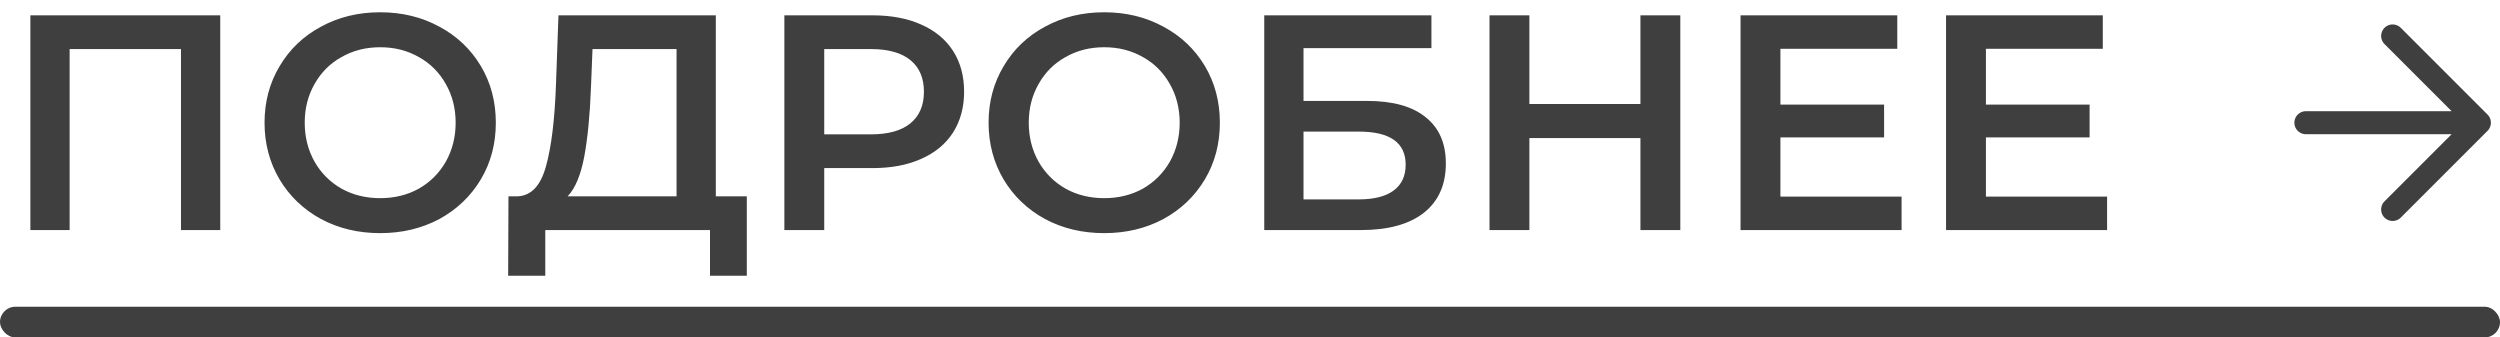
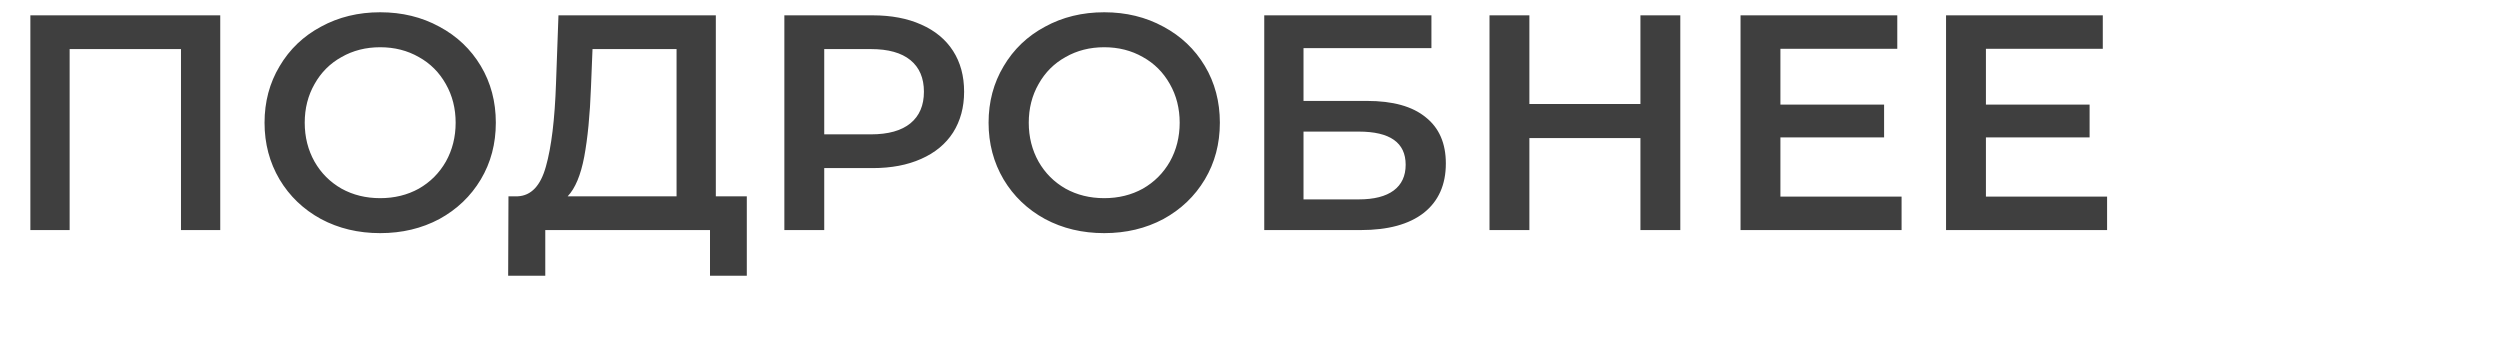
<svg xmlns="http://www.w3.org/2000/svg" width="163" height="22" viewBox="0 0 163 22" fill="none">
  <path d="M14.36 1V15H11.8V3.2H4.54V15H1.98V1H14.36ZM24.788 15.2C23.361 15.2 22.074 14.893 20.928 14.28C19.781 13.653 18.881 12.793 18.228 11.7C17.574 10.593 17.248 9.36 17.248 8C17.248 6.64 17.574 5.413 18.228 4.32C18.881 3.213 19.781 2.353 20.928 1.74C22.074 1.113 23.361 0.8 24.788 0.8C26.214 0.8 27.501 1.113 28.648 1.74C29.794 2.353 30.694 3.207 31.348 4.3C32.001 5.393 32.328 6.627 32.328 8C32.328 9.373 32.001 10.607 31.348 11.7C30.694 12.793 29.794 13.653 28.648 14.28C27.501 14.893 26.214 15.2 24.788 15.2ZM24.788 12.92C25.721 12.92 26.561 12.713 27.308 12.3C28.054 11.873 28.641 11.287 29.068 10.54C29.494 9.78 29.708 8.933 29.708 8C29.708 7.067 29.494 6.227 29.068 5.48C28.641 4.72 28.054 4.133 27.308 3.72C26.561 3.293 25.721 3.08 24.788 3.08C23.854 3.08 23.014 3.293 22.268 3.72C21.521 4.133 20.934 4.72 20.508 5.48C20.081 6.227 19.868 7.067 19.868 8C19.868 8.933 20.081 9.78 20.508 10.54C20.934 11.287 21.521 11.873 22.268 12.3C23.014 12.713 23.854 12.92 24.788 12.92ZM48.692 12.8V17.98H46.292V15H35.552V17.98H33.132L33.152 12.8H33.752C34.632 12.76 35.245 12.113 35.592 10.86C35.952 9.593 36.172 7.787 36.252 5.44L36.412 1H46.672V12.8H48.692ZM38.532 5.68C38.465 7.493 38.318 9.007 38.092 10.22C37.865 11.42 37.505 12.28 37.012 12.8H44.112V3.2H38.632L38.532 5.68ZM56.9 1C58.113 1 59.166 1.2 60.06 1.6C60.966 2 61.66 2.573 62.14 3.32C62.62 4.067 62.86 4.953 62.86 5.98C62.86 6.993 62.62 7.88 62.14 8.64C61.66 9.387 60.966 9.96 60.06 10.36C59.166 10.76 58.113 10.96 56.9 10.96H53.74V15H51.14V1H56.9ZM56.78 8.76C57.913 8.76 58.773 8.52 59.36 8.04C59.946 7.56 60.24 6.873 60.24 5.98C60.24 5.087 59.946 4.4 59.36 3.92C58.773 3.44 57.913 3.2 56.78 3.2H53.74V8.76H56.78ZM71.995 15.2C70.568 15.2 69.281 14.893 68.135 14.28C66.988 13.653 66.088 12.793 65.435 11.7C64.781 10.593 64.455 9.36 64.455 8C64.455 6.64 64.781 5.413 65.435 4.32C66.088 3.213 66.988 2.353 68.135 1.74C69.281 1.113 70.568 0.8 71.995 0.8C73.421 0.8 74.708 1.113 75.855 1.74C77.001 2.353 77.901 3.207 78.555 4.3C79.208 5.393 79.535 6.627 79.535 8C79.535 9.373 79.208 10.607 78.555 11.7C77.901 12.793 77.001 13.653 75.855 14.28C74.708 14.893 73.421 15.2 71.995 15.2ZM71.995 12.92C72.928 12.92 73.768 12.713 74.515 12.3C75.261 11.873 75.848 11.287 76.275 10.54C76.701 9.78 76.915 8.933 76.915 8C76.915 7.067 76.701 6.227 76.275 5.48C75.848 4.72 75.261 4.133 74.515 3.72C73.768 3.293 72.928 3.08 71.995 3.08C71.061 3.08 70.221 3.293 69.475 3.72C68.728 4.133 68.141 4.72 67.715 5.48C67.288 6.227 67.075 7.067 67.075 8C67.075 8.933 67.288 9.78 67.715 10.54C68.141 11.287 68.728 11.873 69.475 12.3C70.221 12.713 71.061 12.92 71.995 12.92ZM82.429 1H93.329V3.14H84.989V6.58H89.129C90.809 6.58 92.083 6.933 92.949 7.64C93.829 8.333 94.269 9.34 94.269 10.66C94.269 12.047 93.789 13.12 92.829 13.88C91.869 14.627 90.503 15 88.729 15H82.429V1ZM88.589 13C89.589 13 90.349 12.807 90.869 12.42C91.389 12.033 91.649 11.473 91.649 10.74C91.649 9.3 90.629 8.58 88.589 8.58H84.989V13H88.589ZM109.556 1V15H106.956V9H99.716V15H97.116V1H99.716V6.78H106.956V1H109.556ZM123.983 12.82V15H113.483V1H123.703V3.18H116.083V6.82H122.843V8.96H116.083V12.82H123.983ZM137.382 12.82V15H126.882V1H137.102V3.18H129.482V6.82H136.242V8.96H129.482V12.82H137.382Z" fill="#101010" fill-opacity="0.8" />
  <g clip-path="url(#clip0_940_3486)">
    <path d="M156 2.343L161.657 8M161.657 8L156 13.657M161.657 8H150.343" stroke="#101010" stroke-opacity="0.8" stroke-width="1.5" stroke-linecap="round" stroke-linejoin="round" />
  </g>
-   <rect y="20" width="163" height="2" rx="1" fill="#101010" fill-opacity="0.8" />
  <defs>
    <clipPath id="clip0_940_3486">
-       <rect width="14" height="14" fill="white" transform="translate(149 1)" />
-     </clipPath>
+       </clipPath>
  </defs>
</svg>